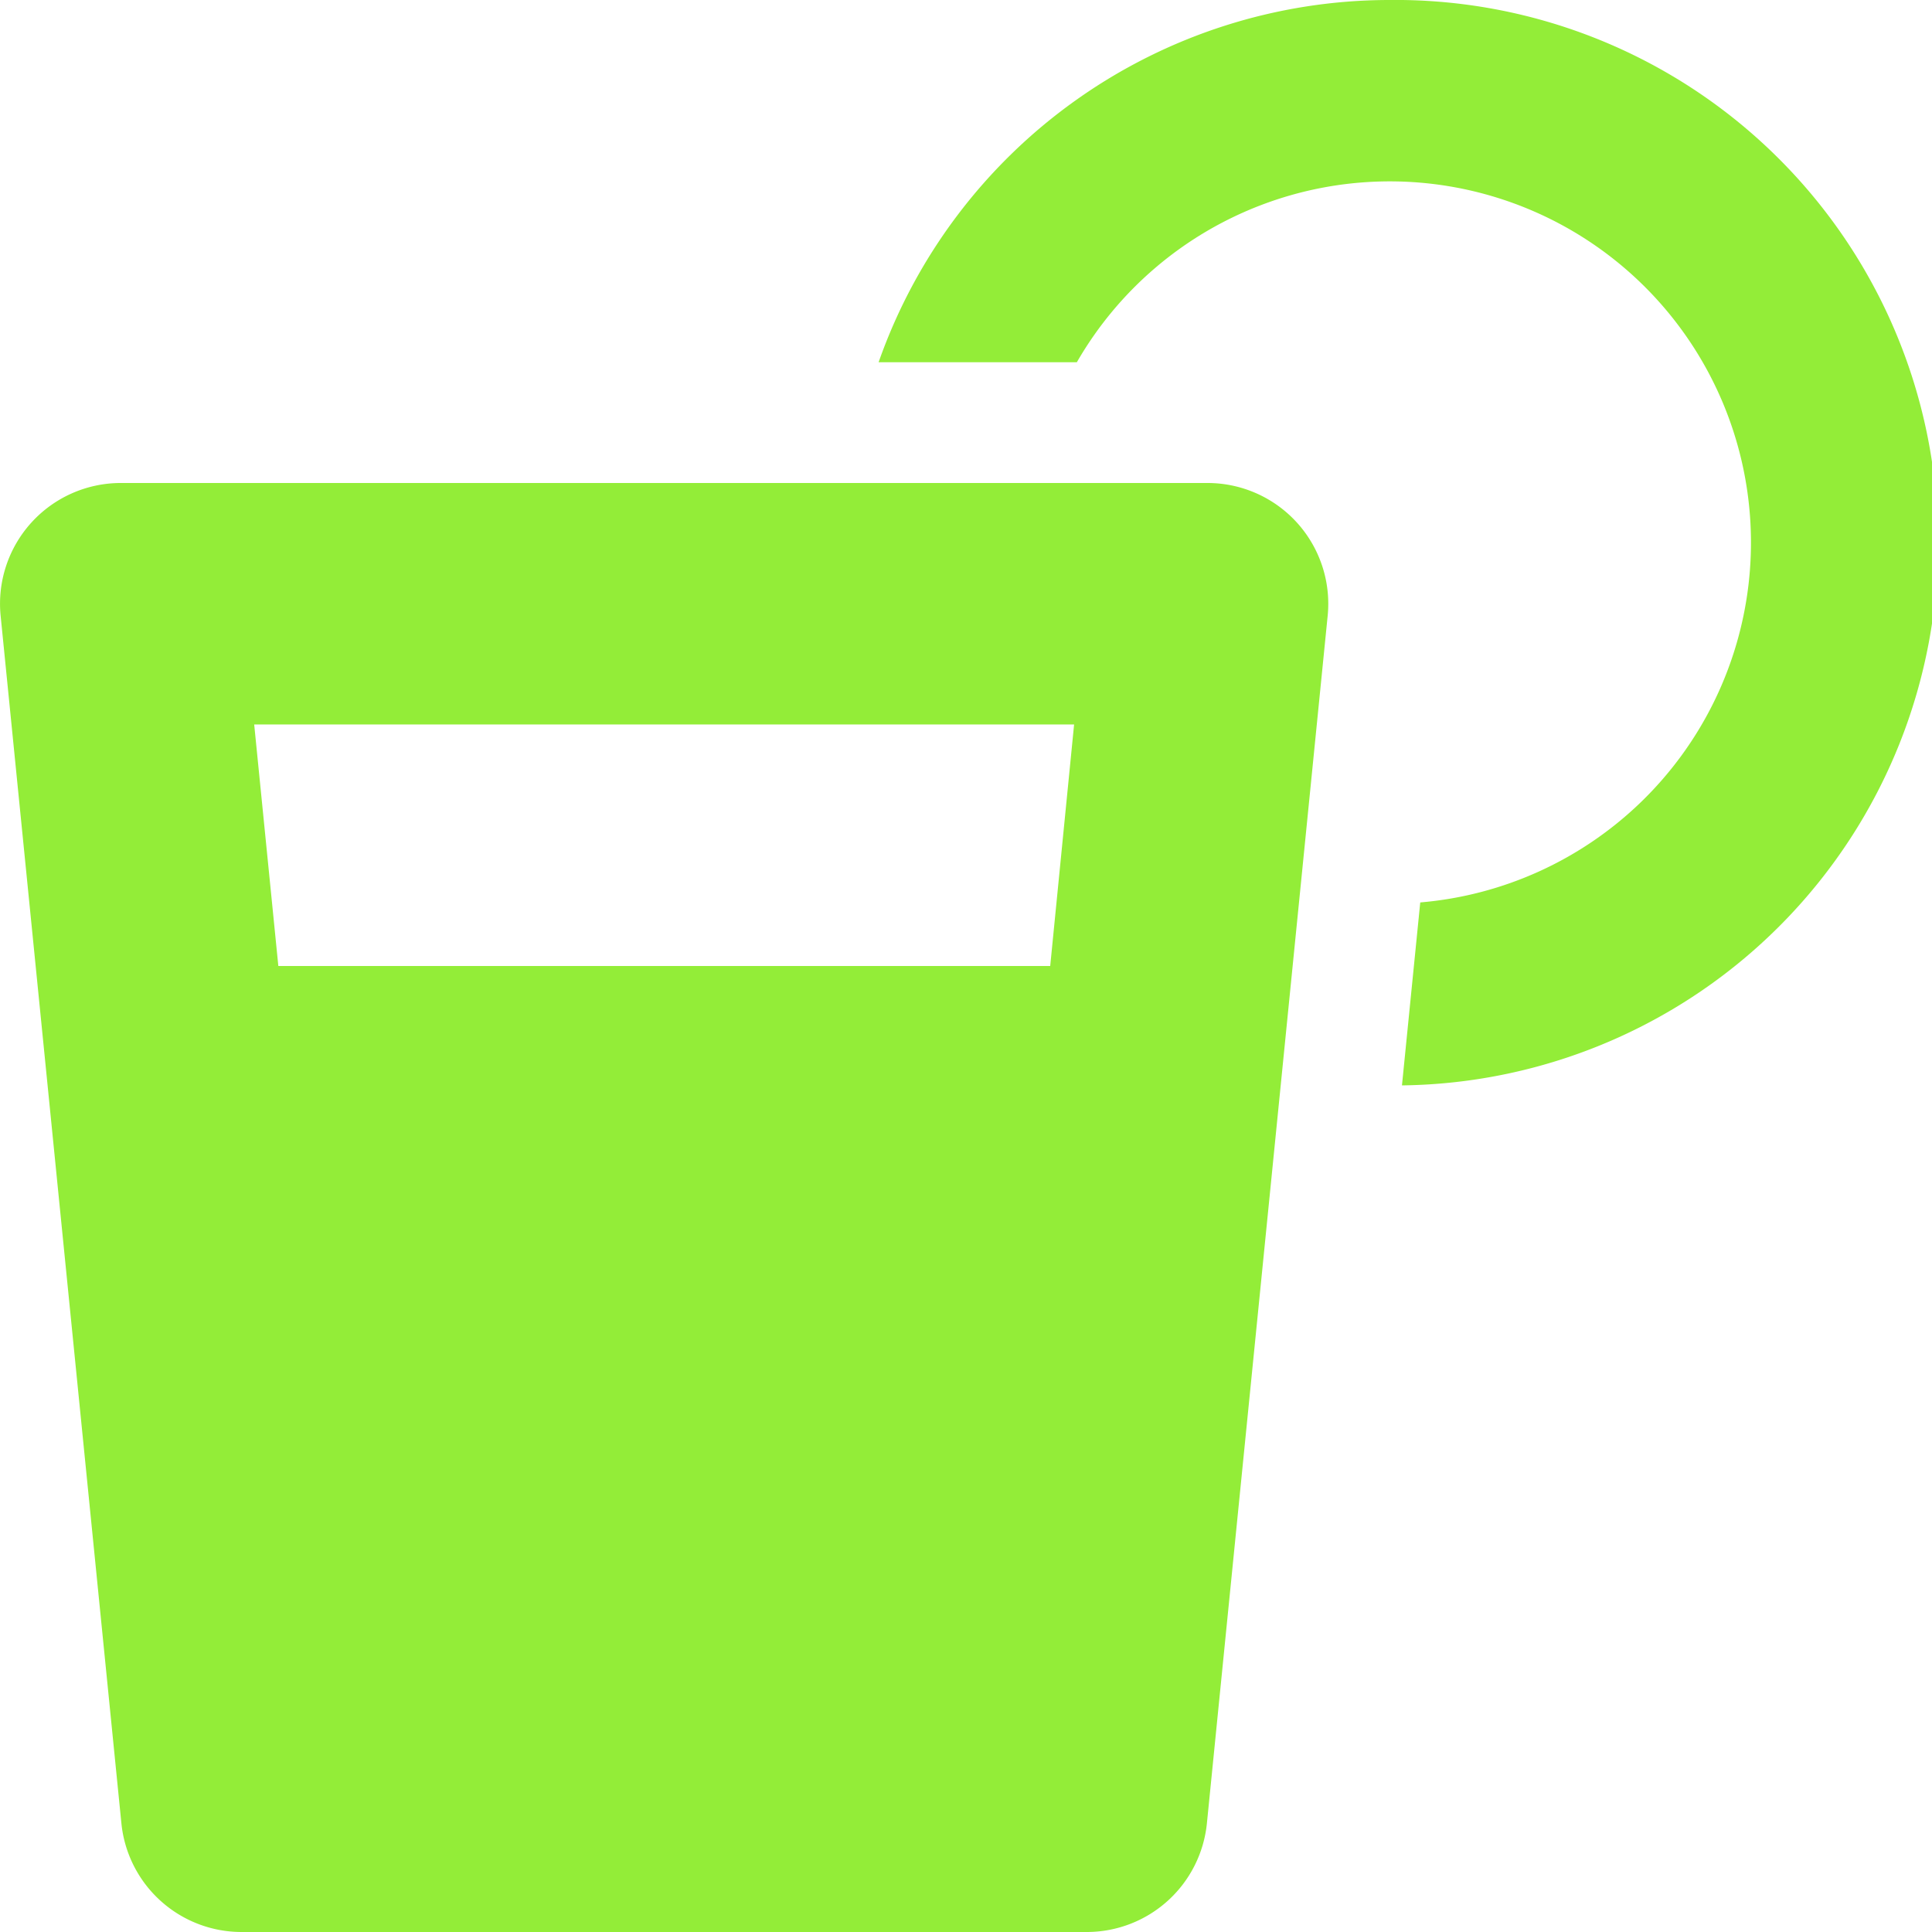
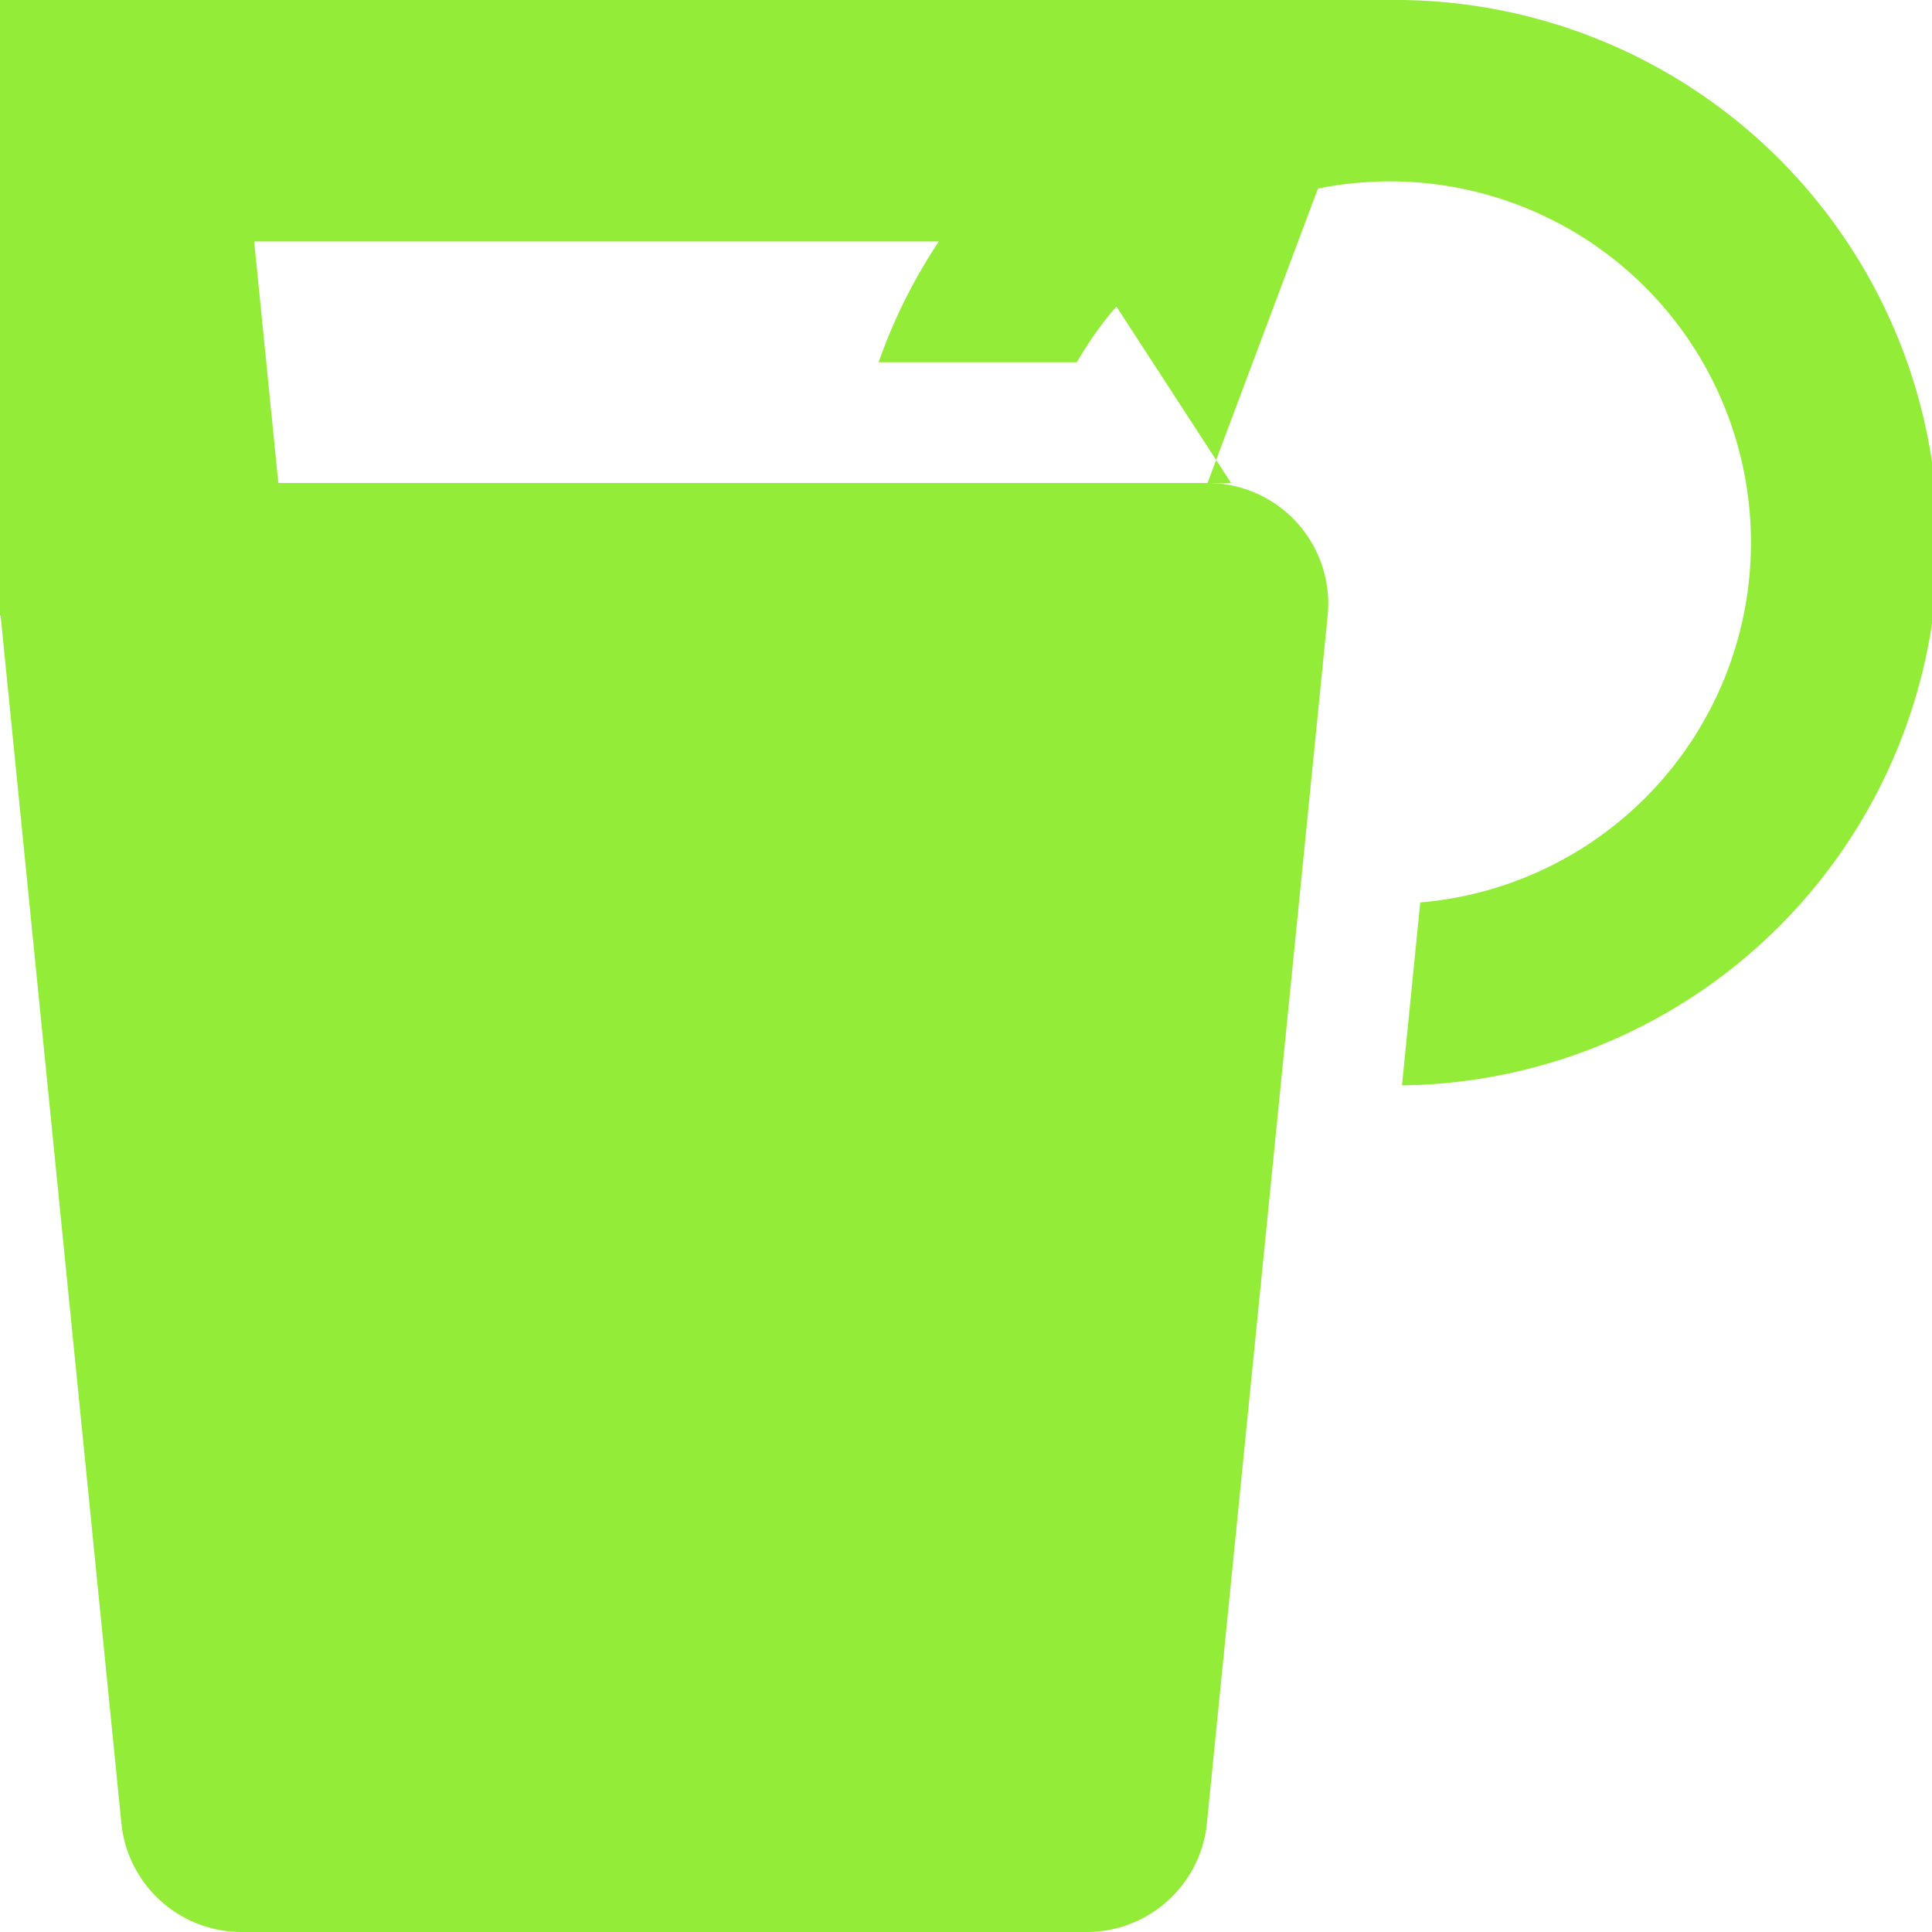
<svg xmlns="http://www.w3.org/2000/svg" width="30.972" height="30.972" viewBox="0 0 30.972 30.972">
  <g id="glass-citrus" transform="translate(-0.001)">
-     <path id="Path_105" data-name="Path 105" d="M22.263,0a8.685,8.685,0,0,0-8.177,5.807h3.178a5.79,5.79,0,1,1,5.505,8.66L22.476,17.4A8.7,8.7,0,0,0,22.263,0Zm-2.9,7.743H1.937A1.936,1.936,0,0,0,.011,9.871L1.947,29.229a1.936,1.936,0,0,0,1.926,1.743h13.55a1.936,1.936,0,0,0,1.926-1.743L21.285,9.871a1.936,1.936,0,0,0-1.926-2.128Zm-2.526,7.743H4.463l-.387-3.872H17.22Z" transform="translate(0)" fill="#93ed38" />
+     <path id="Path_105" data-name="Path 105" d="M22.263,0a8.685,8.685,0,0,0-8.177,5.807h3.178a5.79,5.79,0,1,1,5.505,8.66L22.476,17.4A8.7,8.7,0,0,0,22.263,0ZH1.937A1.936,1.936,0,0,0,.011,9.871L1.947,29.229a1.936,1.936,0,0,0,1.926,1.743h13.55a1.936,1.936,0,0,0,1.926-1.743L21.285,9.871a1.936,1.936,0,0,0-1.926-2.128Zm-2.526,7.743H4.463l-.387-3.872H17.22Z" transform="translate(0)" fill="#93ed38" />
  </g>
</svg>